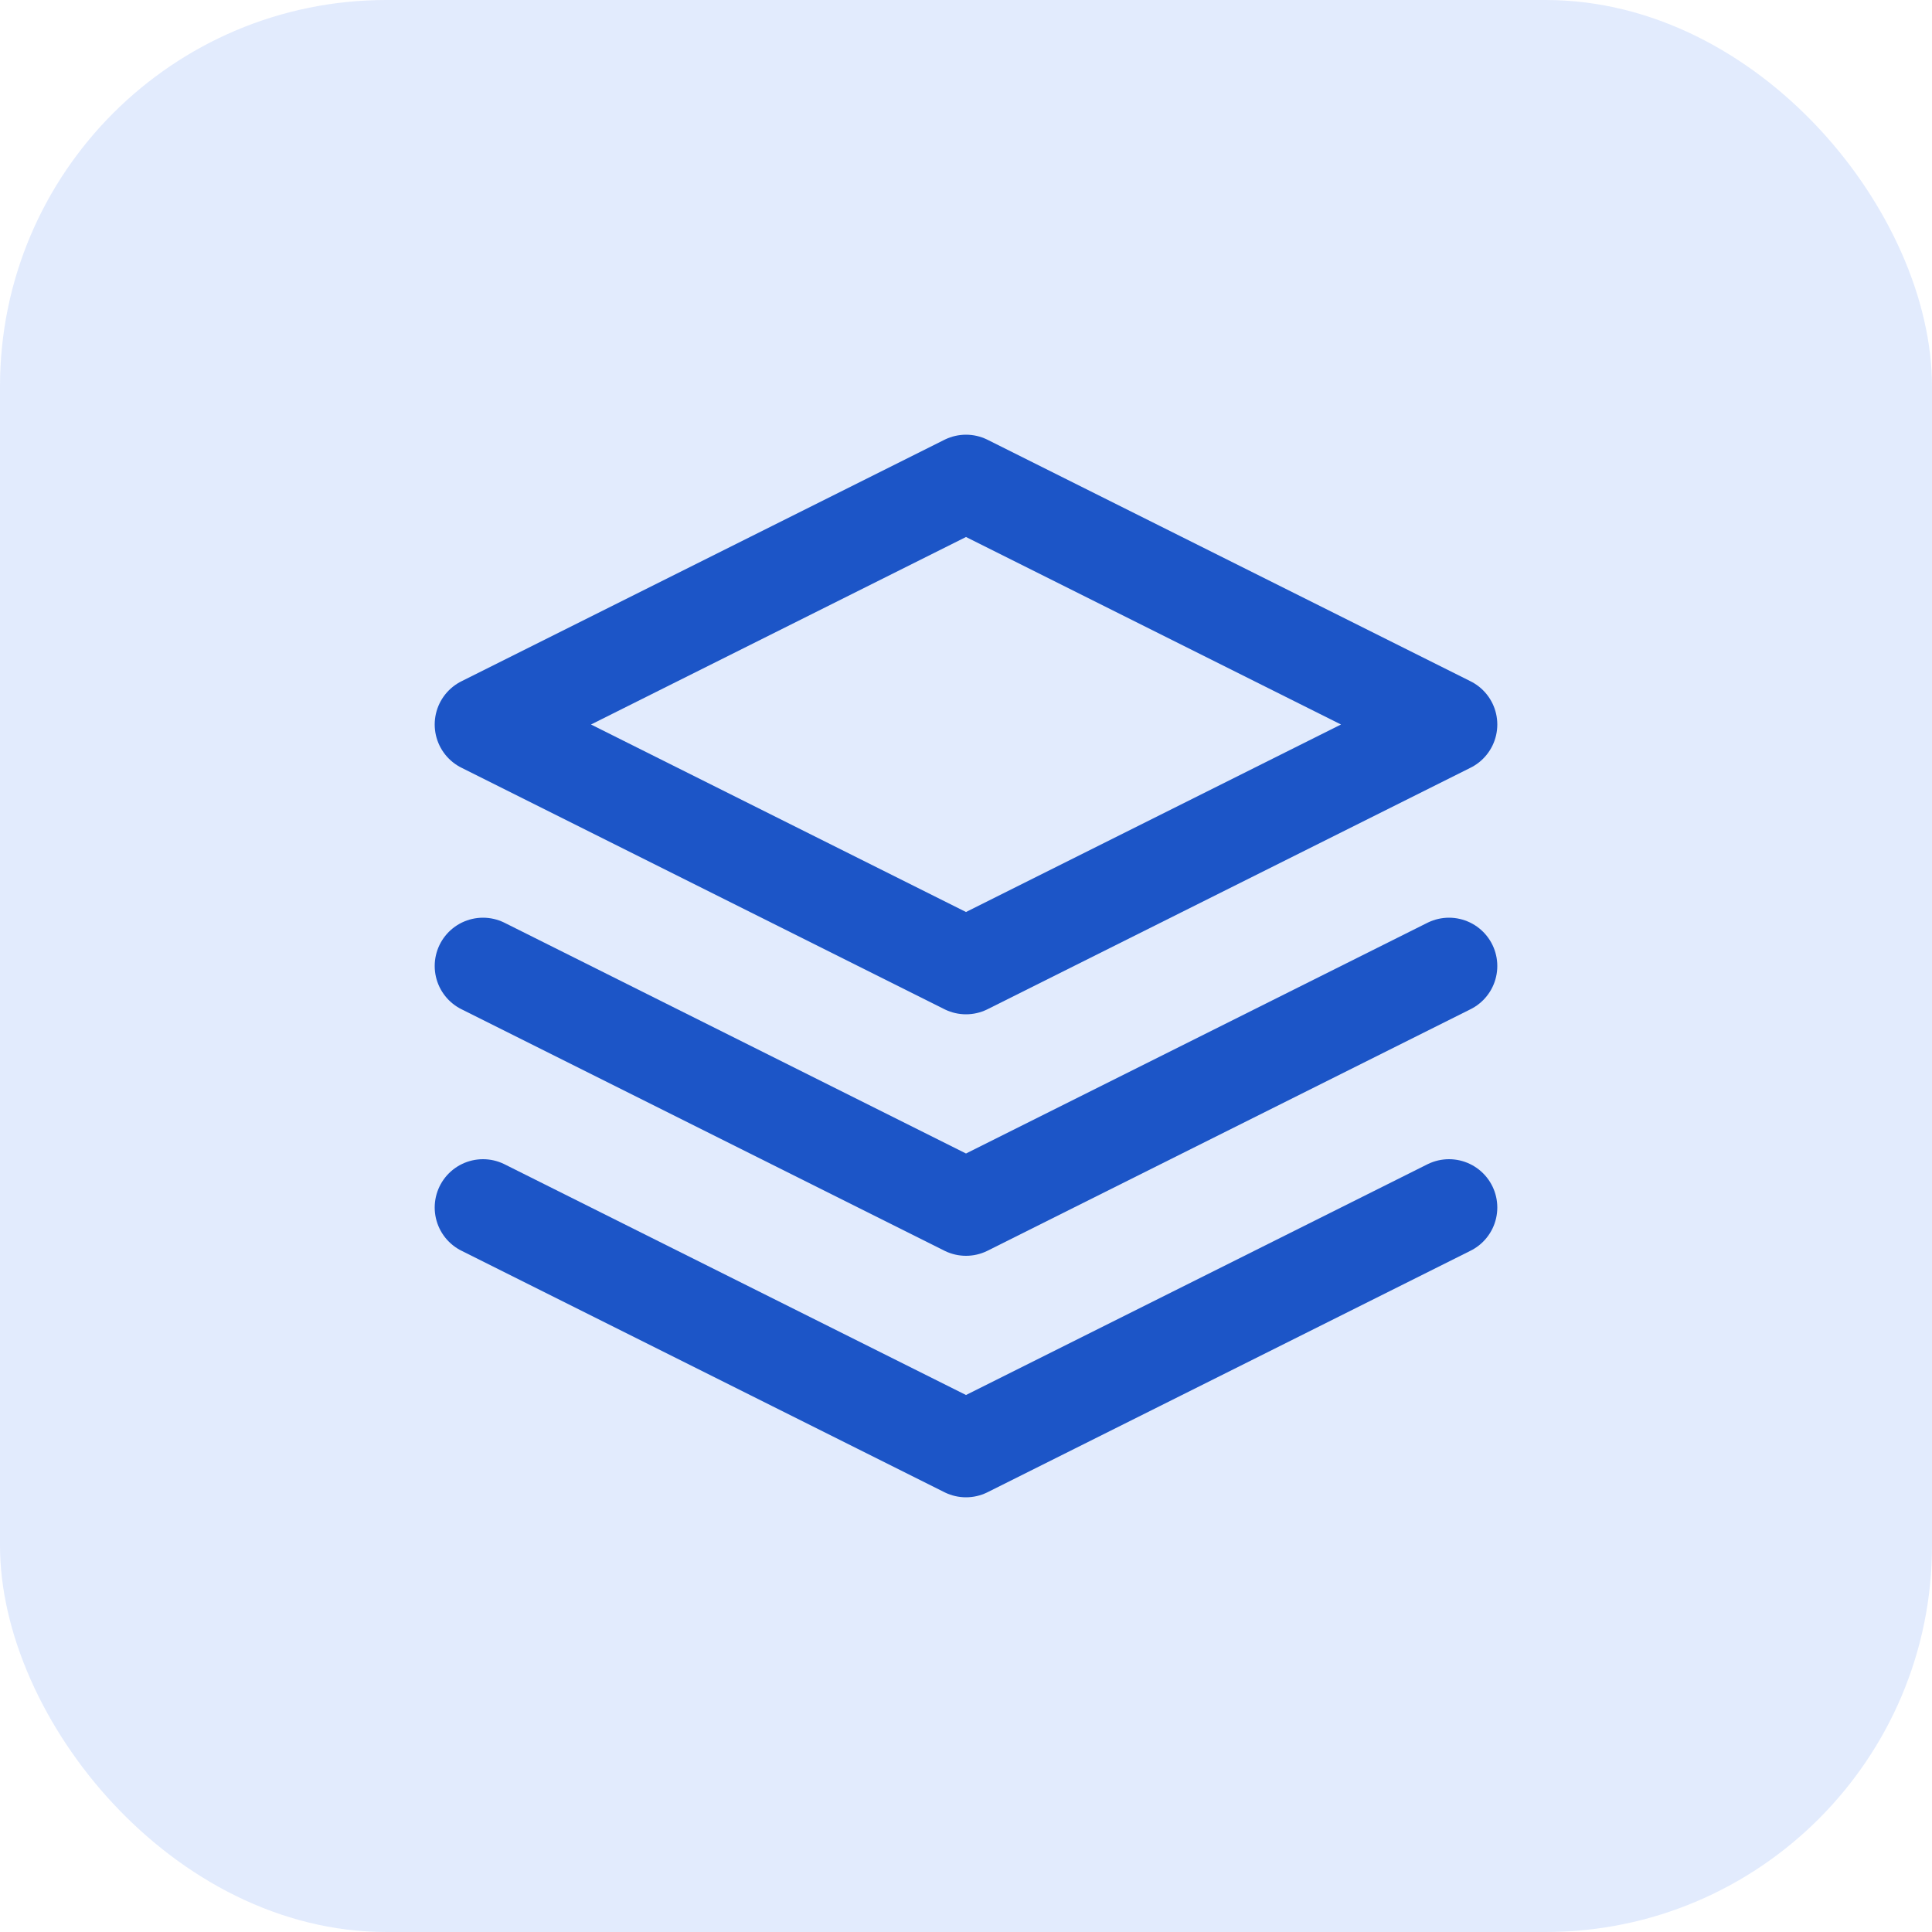
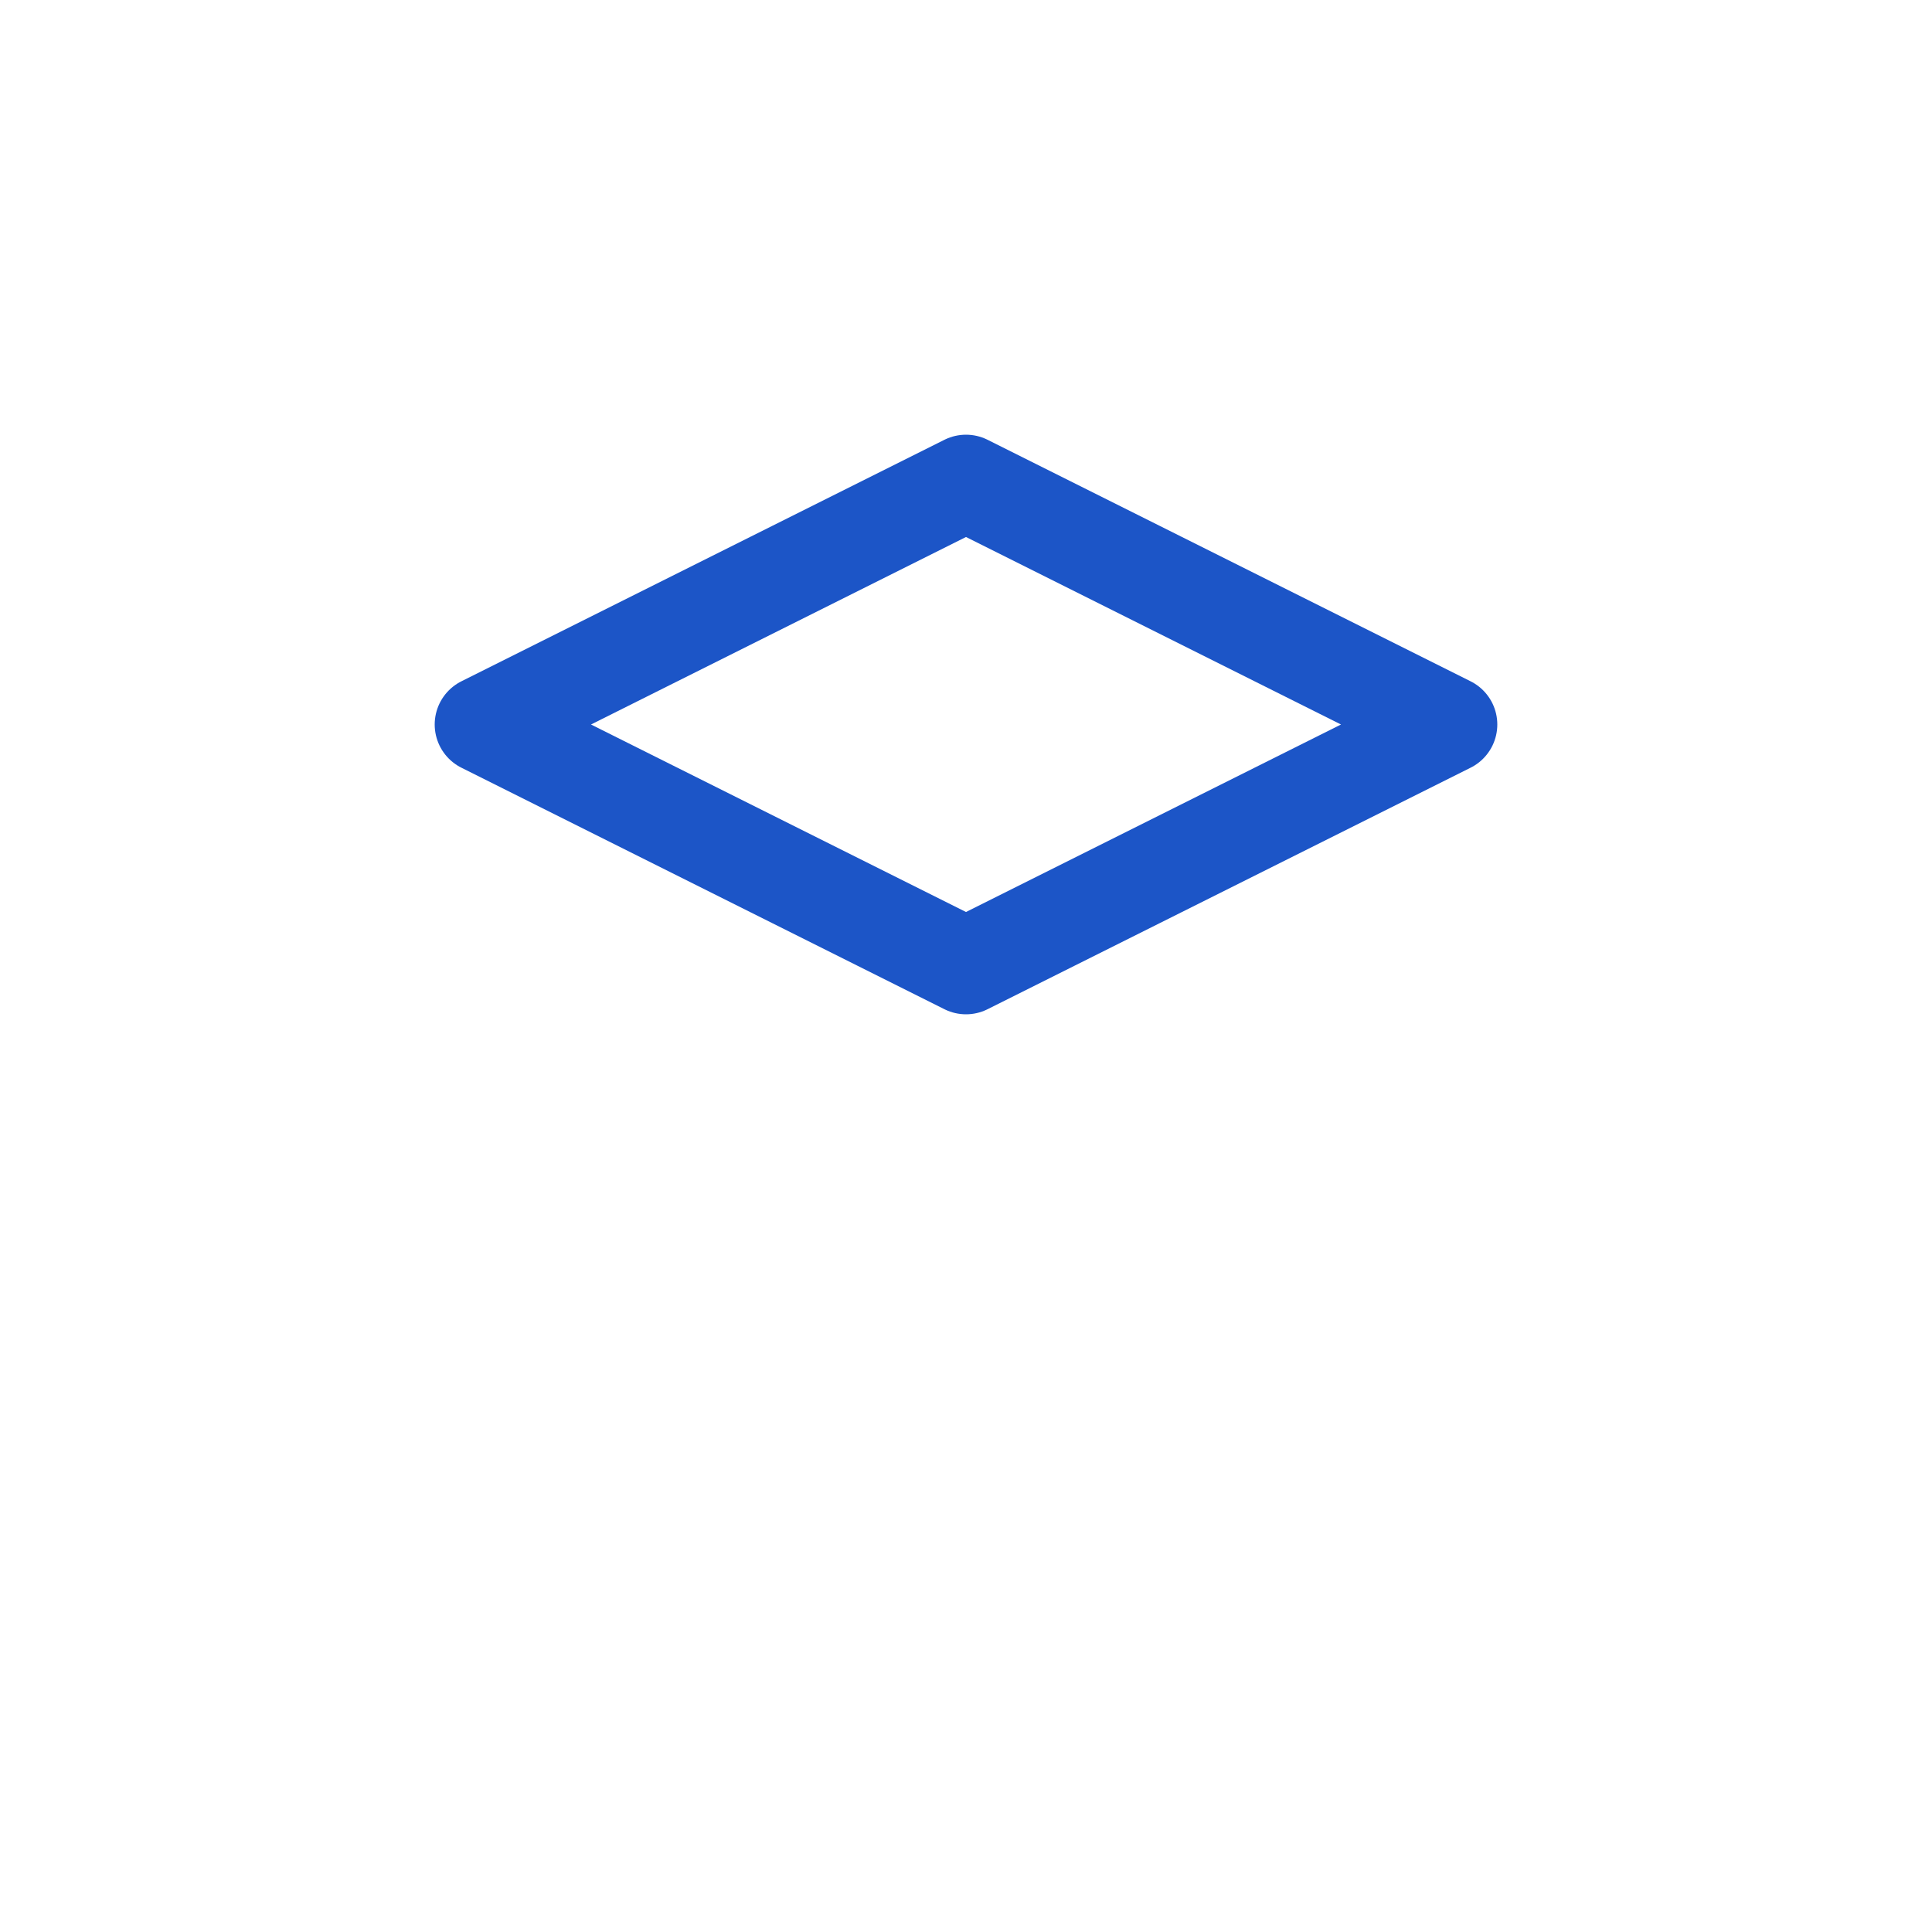
<svg xmlns="http://www.w3.org/2000/svg" width="40" height="40" viewBox="0 0 40 40" fill="none">
-   <rect opacity="0.6" width="40" height="40" rx="8" fill="#CEDDFC" />
  <path d="M20 10L10 15L20 20L30 15L20 10Z" stroke="#1C55C7" stroke-width="2" stroke-linecap="round" stroke-linejoin="round" />
-   <path d="M10 25L20 30L30 25" stroke="#1C55C7" stroke-width="2" stroke-linecap="round" stroke-linejoin="round" />
-   <path d="M10 20L20 25L30 20" stroke="#1C55C7" stroke-width="2" stroke-linecap="round" stroke-linejoin="round" />
</svg>